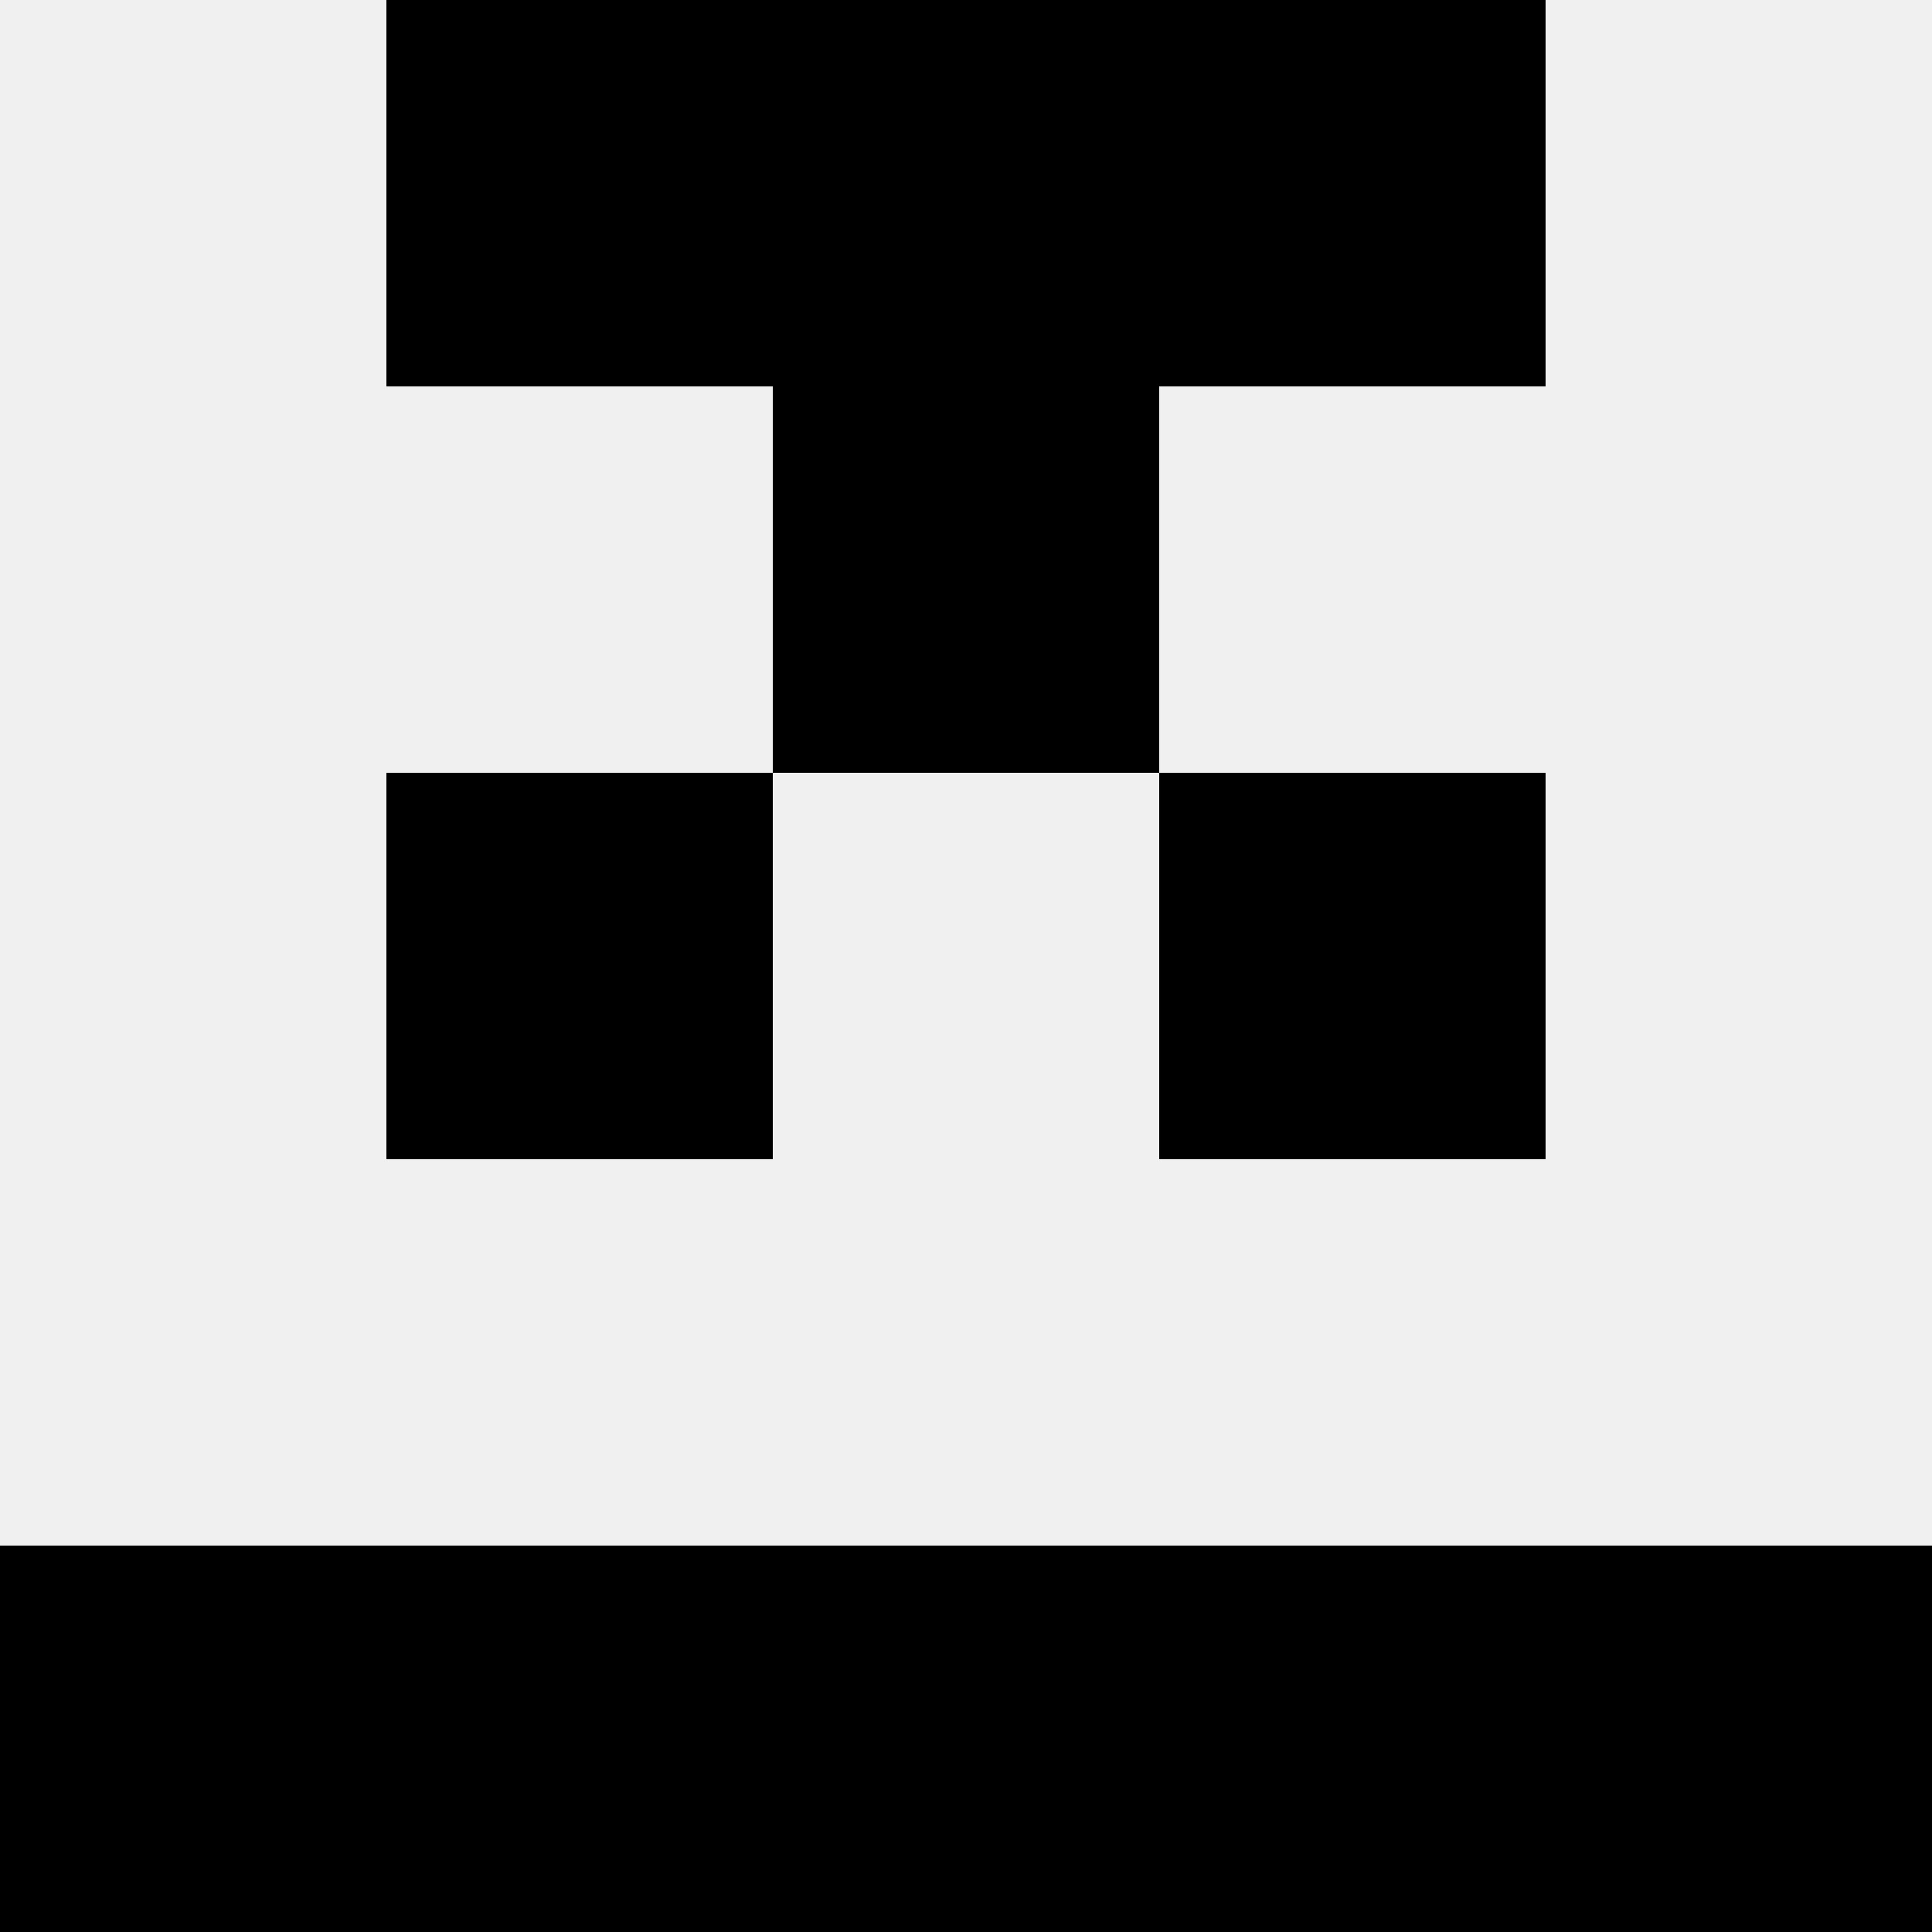
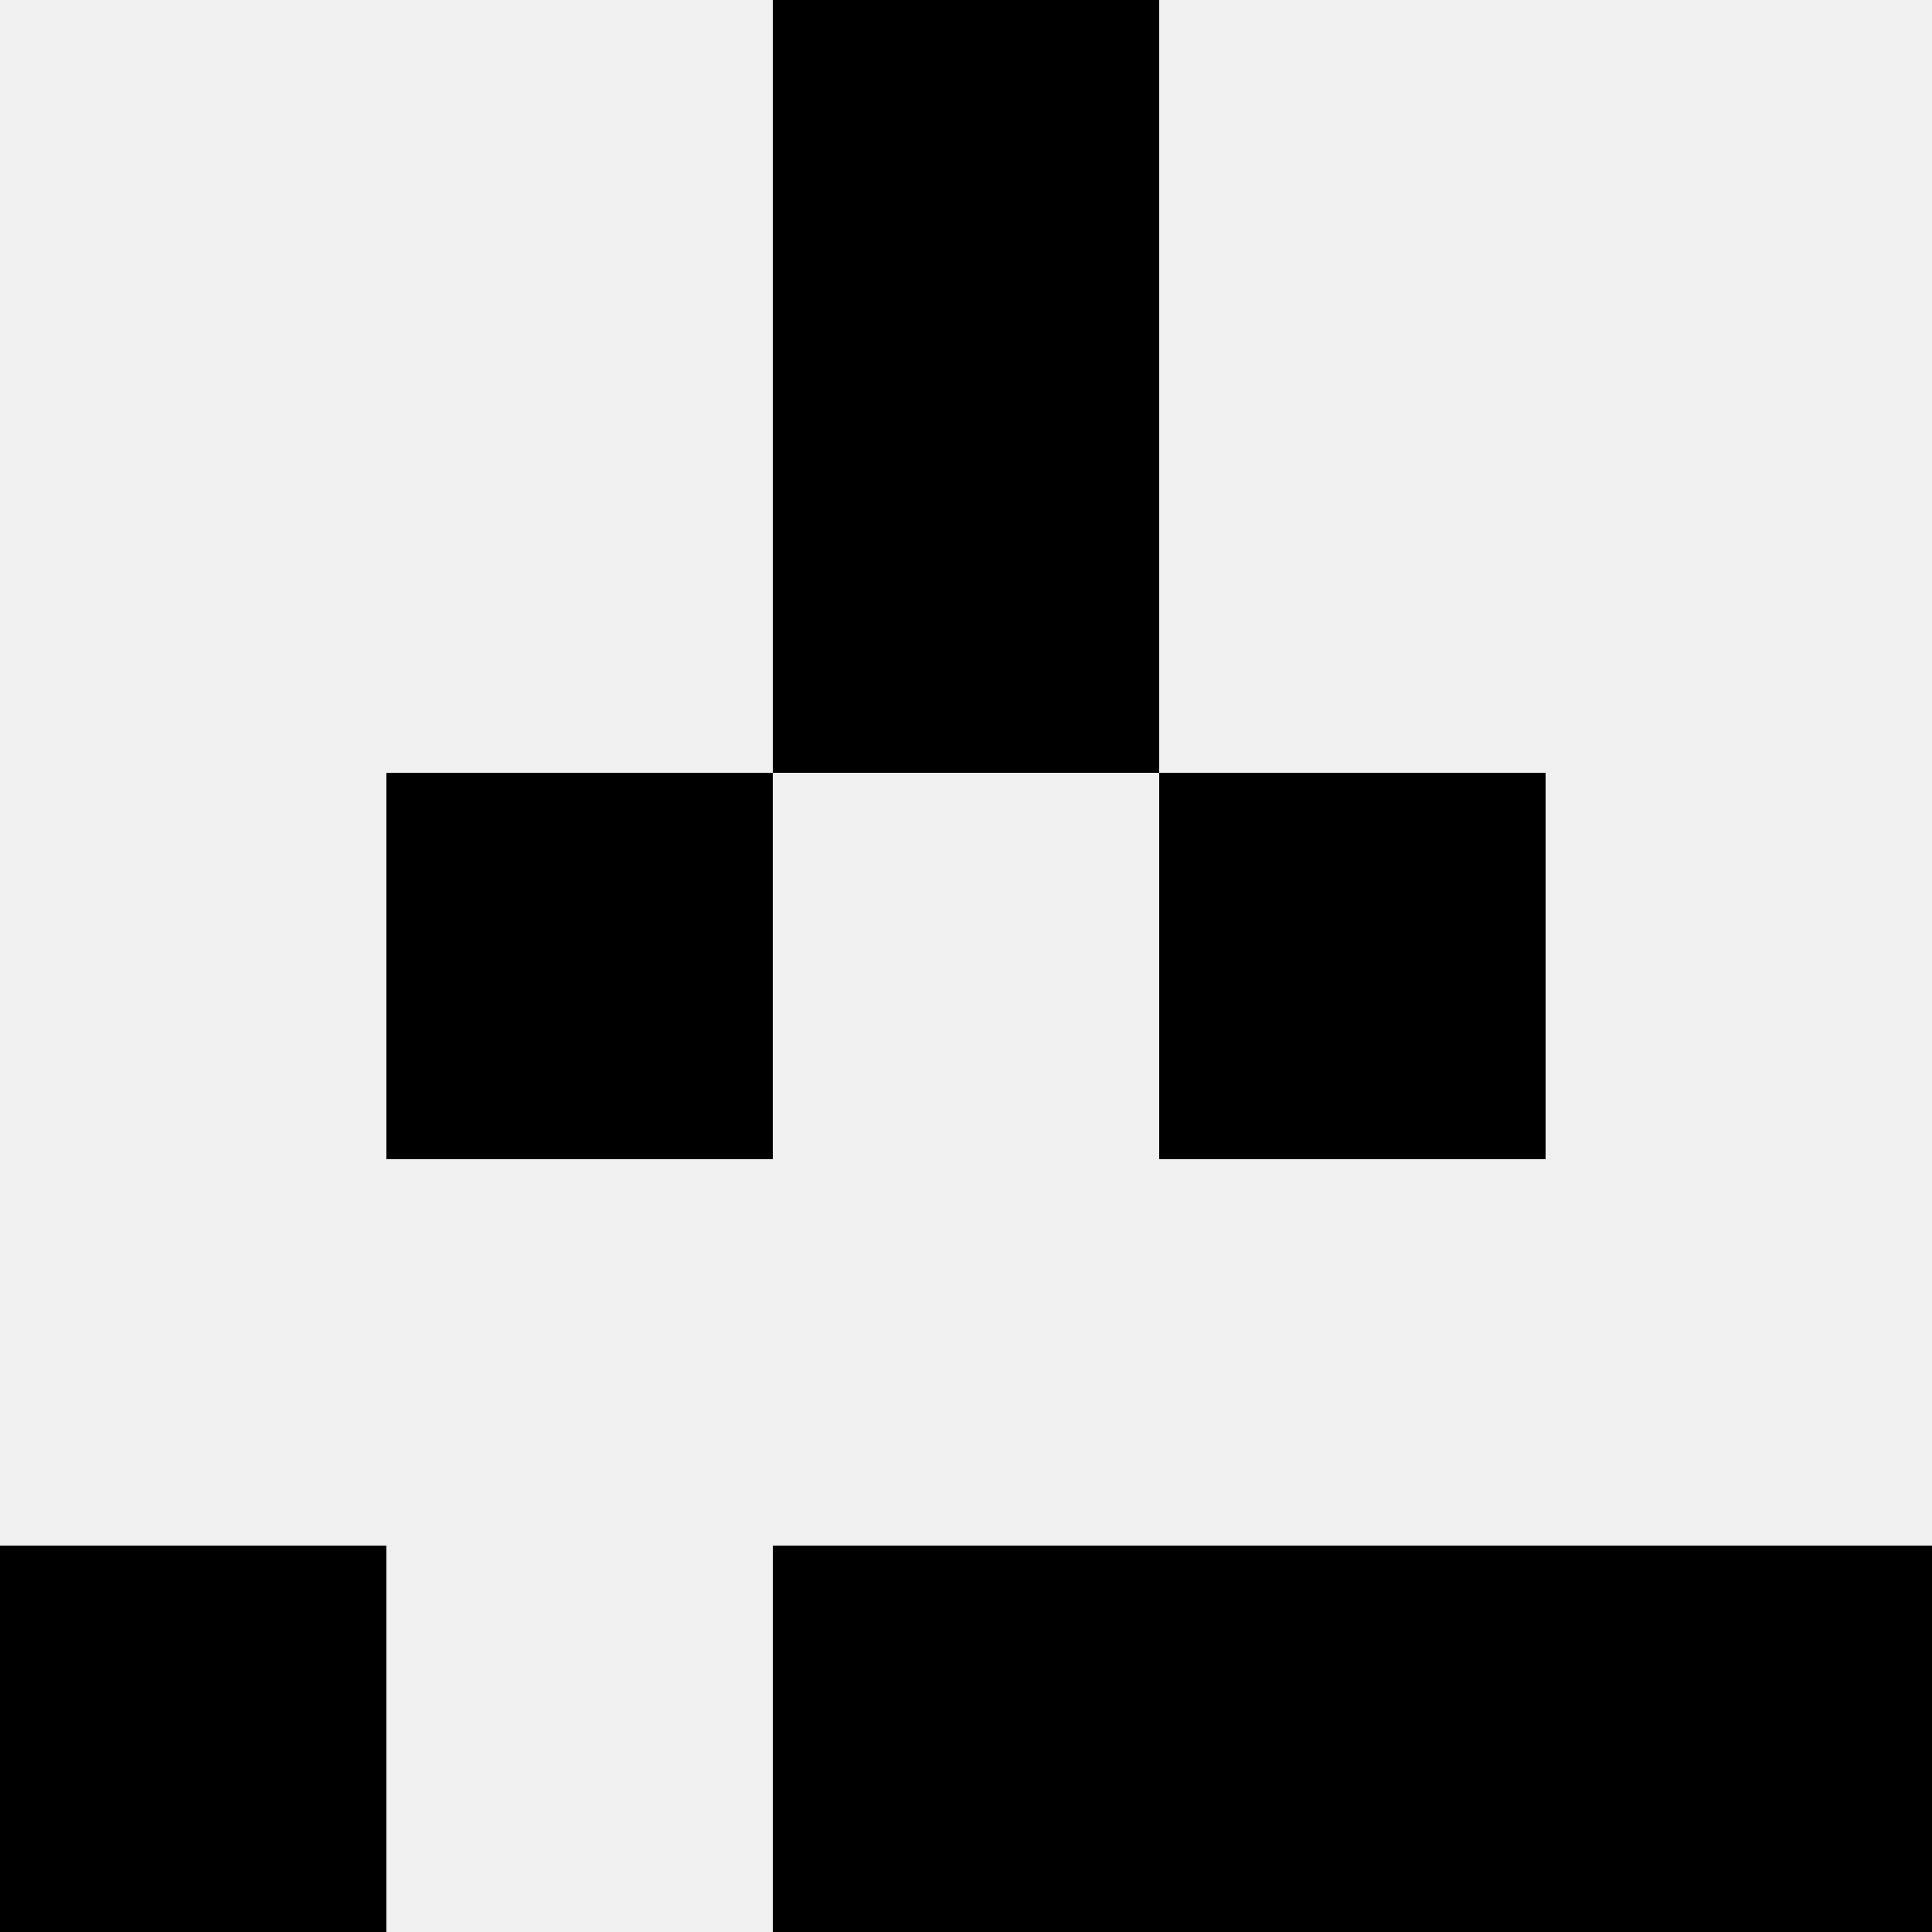
<svg xmlns="http://www.w3.org/2000/svg" width="80" height="80">
  <rect width="100%" height="100%" fill="#f0f0f0" />
-   <rect x="16" y="0" width="16" height="16" fill="hsl(42, 70%, 50%)" />
-   <rect x="48" y="0" width="16" height="16" fill="hsl(42, 70%, 50%)" />
  <rect x="32" y="0" width="16" height="16" fill="hsl(42, 70%, 50%)" />
  <rect x="32" y="0" width="16" height="16" fill="hsl(42, 70%, 50%)" />
  <rect x="32" y="16" width="16" height="16" fill="hsl(42, 70%, 50%)" />
  <rect x="32" y="16" width="16" height="16" fill="hsl(42, 70%, 50%)" />
  <rect x="16" y="32" width="16" height="16" fill="hsl(42, 70%, 50%)" />
  <rect x="48" y="32" width="16" height="16" fill="hsl(42, 70%, 50%)" />
  <rect x="0" y="64" width="16" height="16" fill="hsl(42, 70%, 50%)" />
  <rect x="64" y="64" width="16" height="16" fill="hsl(42, 70%, 50%)" />
-   <rect x="16" y="64" width="16" height="16" fill="hsl(42, 70%, 50%)" />
  <rect x="48" y="64" width="16" height="16" fill="hsl(42, 70%, 50%)" />
  <rect x="32" y="64" width="16" height="16" fill="hsl(42, 70%, 50%)" />
  <rect x="32" y="64" width="16" height="16" fill="hsl(42, 70%, 50%)" />
</svg>